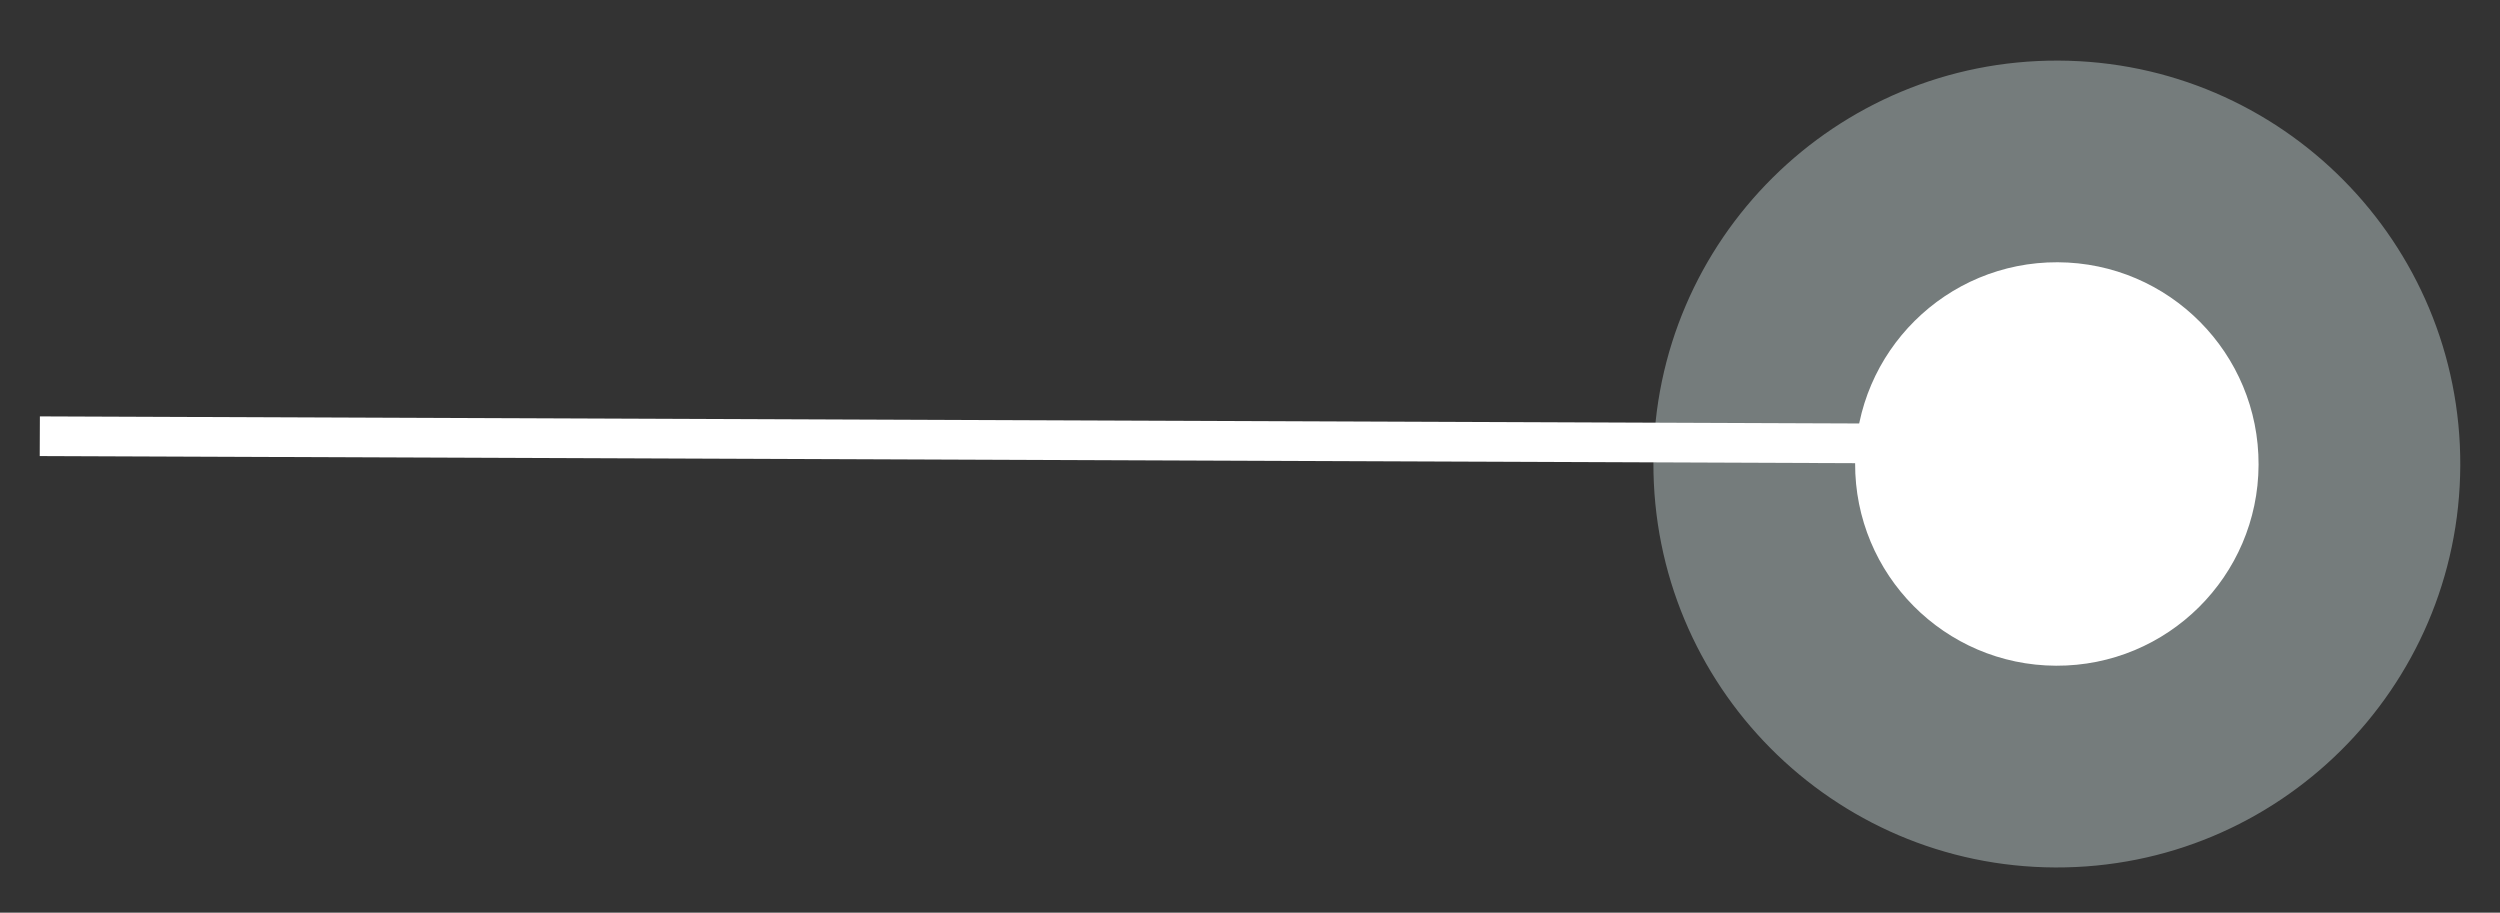
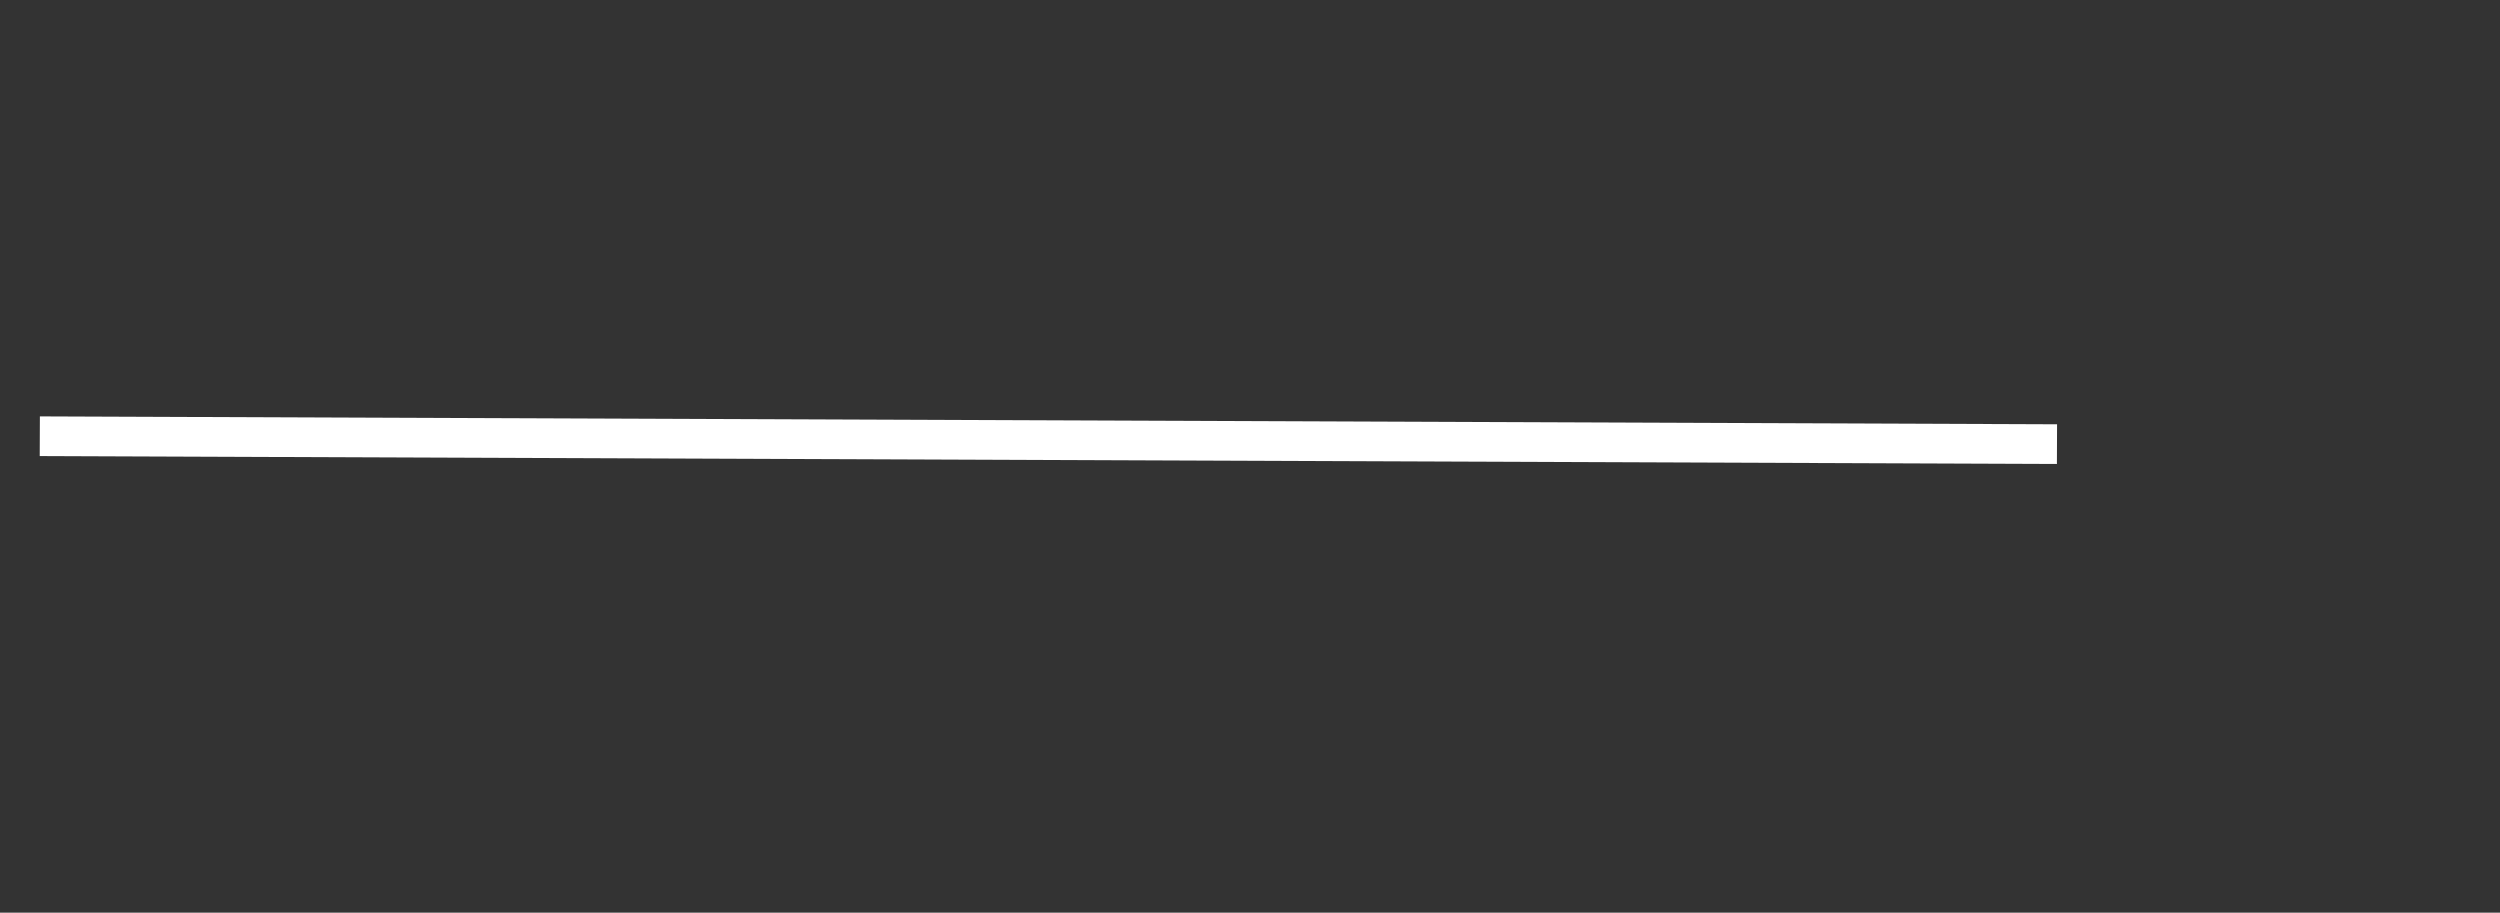
<svg xmlns="http://www.w3.org/2000/svg" width="63" height="23" viewBox="0 0 63 23" fill="none">
  <rect x="0" y="0" width="63" height="23" fill="#333333" stroke="none" />
  <g clip-path="url(#clip0_220_13)">
-     <path d="M61.999 11.733C62.021 6.118 57.487 1.549 51.873 1.527C46.258 1.505 41.688 6.039 41.666 11.653C41.644 17.268 46.178 21.838 51.793 21.86C57.408 21.882 61.977 17.348 61.999 11.733Z" fill="#C6D5D5" fill-opacity="0.45" />
-     <path d="M56.916 11.713C56.927 8.905 54.66 6.62 51.853 6.609C49.045 6.598 46.76 8.865 46.749 11.673C46.738 14.48 49.005 16.765 51.813 16.776C54.62 16.787 56.905 14.52 56.916 11.713Z" fill="white" />
    <path d="M1.003 10.993L51.836 11.192" stroke="white" />
  </g>
  <defs>
    <clipPath id="clip0_220_13">
      <rect width="61" height="21" fill="white" transform="translate(61.959 22.119) rotate(-179.776)" />
    </clipPath>
  </defs>
</svg>